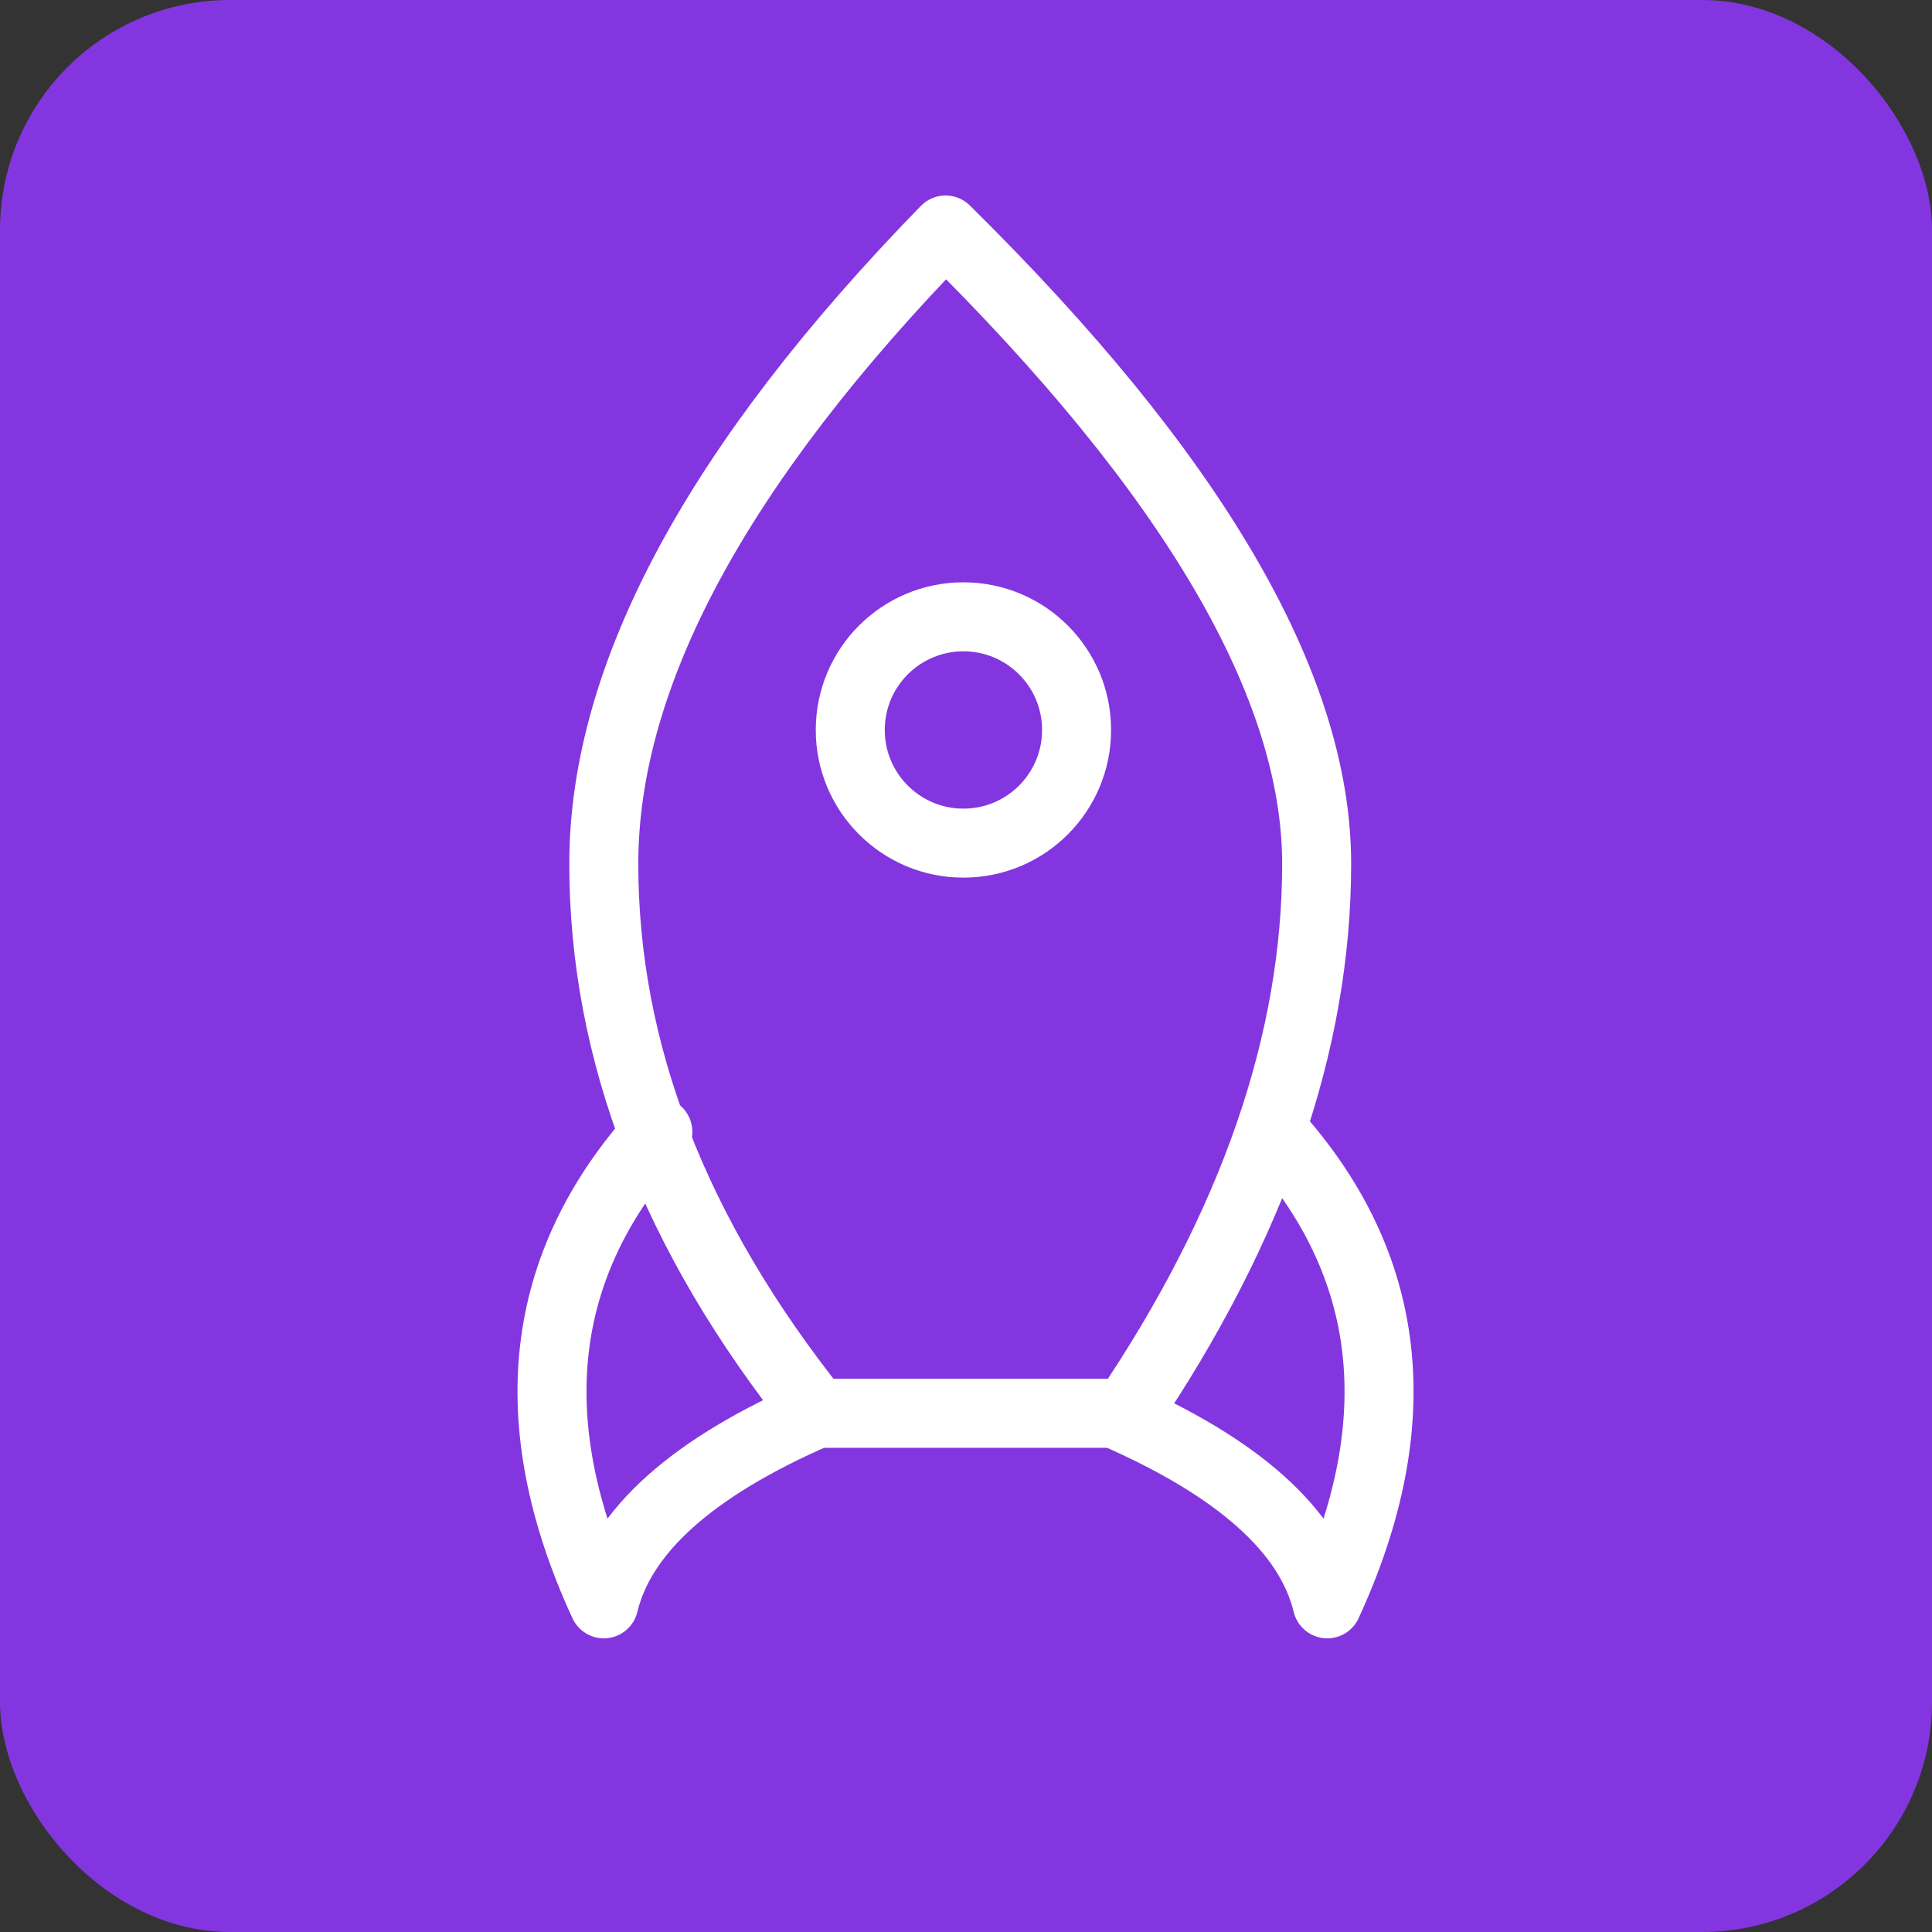
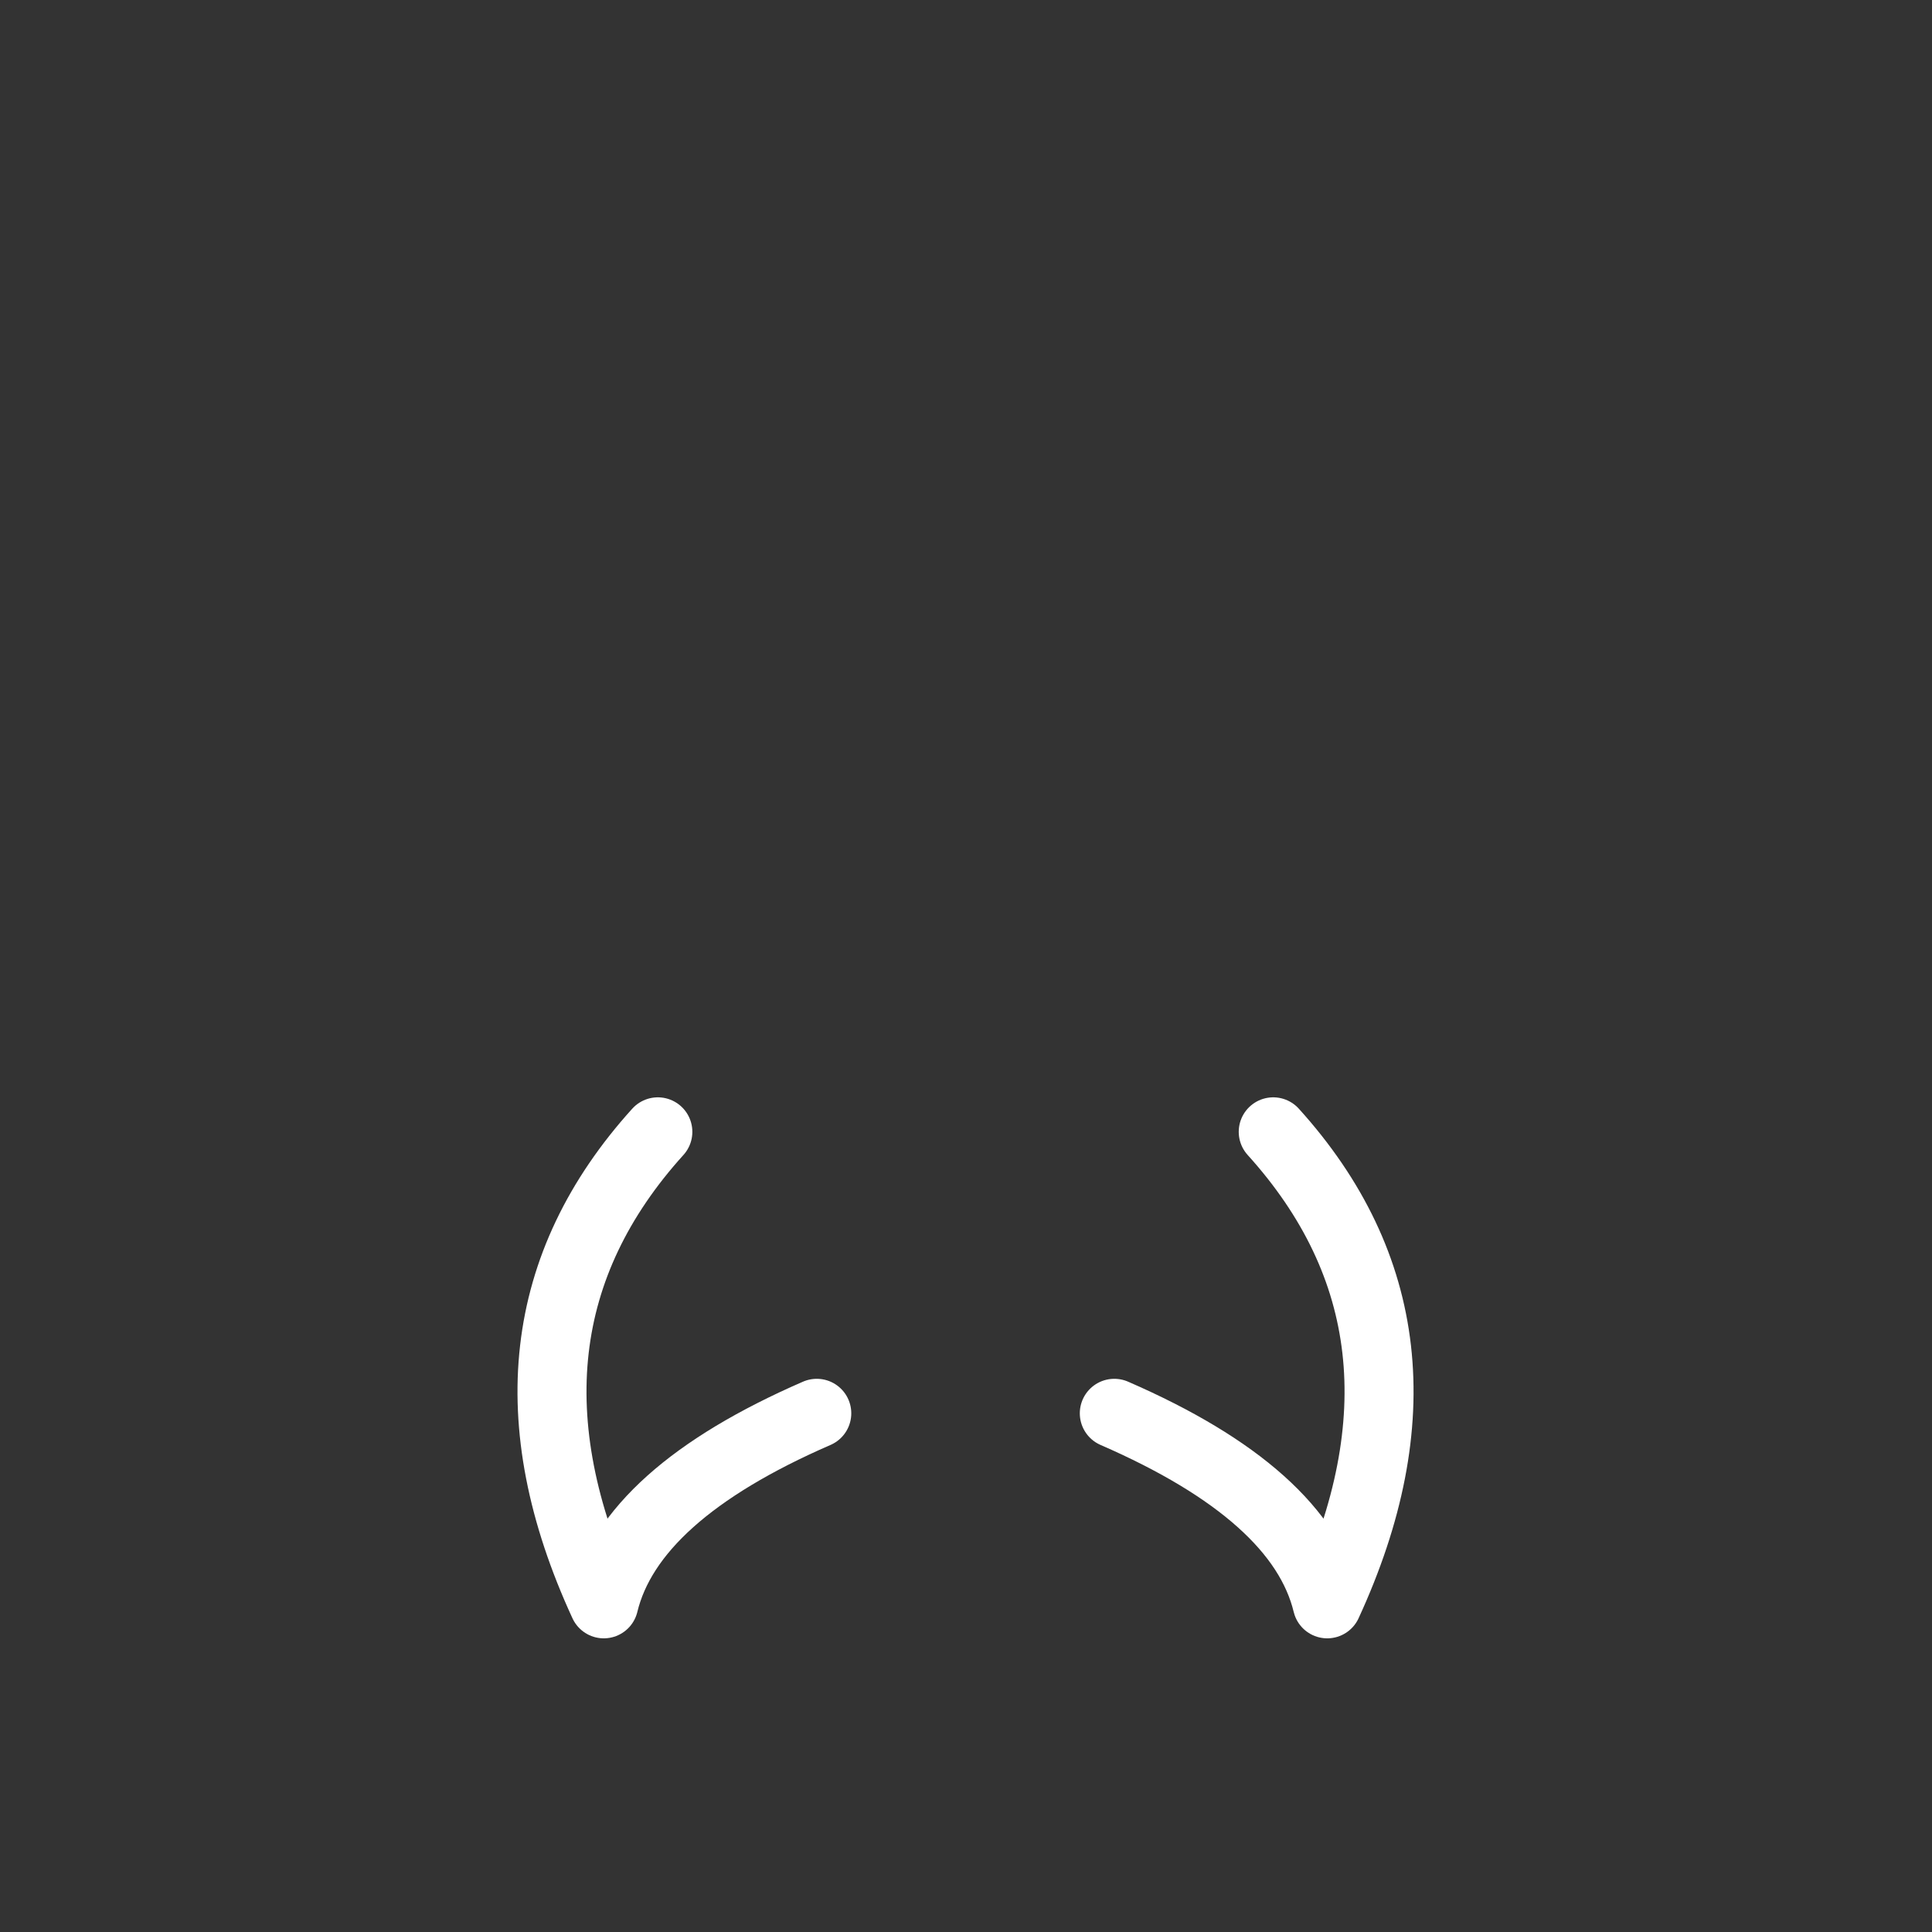
<svg xmlns="http://www.w3.org/2000/svg" width="42px" height="42px" viewBox="0 0 42 42" version="1.1">
  <rect x="0" y="0" width="42" height="42" fill="#333333" stroke="none" />
  <title>Group 27</title>
  <desc>Created with Sketch.</desc>
  <g id="Work" stroke="none" stroke-width="1" fill="none" fill-rule="evenodd">
    <g id="About-us" transform="translate(-731, -1467)">
      <g id="Group-31" transform="translate(731, 1467)">
        <g id="Group-27">
          <g id="Group-12-Copy-4" fill="#8336E0">
-             <rect id="Rectangle" x="0" y="0" width="42" height="42" rx="5" />
-           </g>
+             </g>
          <g id="Group-5" transform="translate(12, 5)" stroke="#FFFFFF" stroke-linecap="round" stroke-linejoin="round" stroke-width="1.5">
-             <path d="M5.756,25.724 C2.67,21.864 1.126,17.882 1.126,13.779 C1.126,9.675 3.603,5.082 8.556,0 C13.934,5.306 16.623,9.898 16.623,13.779 C16.623,17.659 15.244,21.641 12.486,25.724 L5.756,25.724 Z" id="Path-68" />
            <path d="M2.301,19.605 C-0.306,22.488 -0.698,25.908 1.126,29.866 C1.51,28.28 3.053,26.899 5.756,25.724" id="Path-69" />
            <path d="M14.525,19.605 C11.918,22.488 11.527,25.908 13.351,29.866 C13.735,28.28 15.278,26.899 17.98,25.724" id="Path-69-Copy" transform="translate(15.102, 24.735) scale(-1, 1) translate(-15.102, -24.735) " />
-             <circle id="Oval" cx="8.944" cy="10.869" r="2.46" />
          </g>
        </g>
      </g>
    </g>
  </g>
</svg>